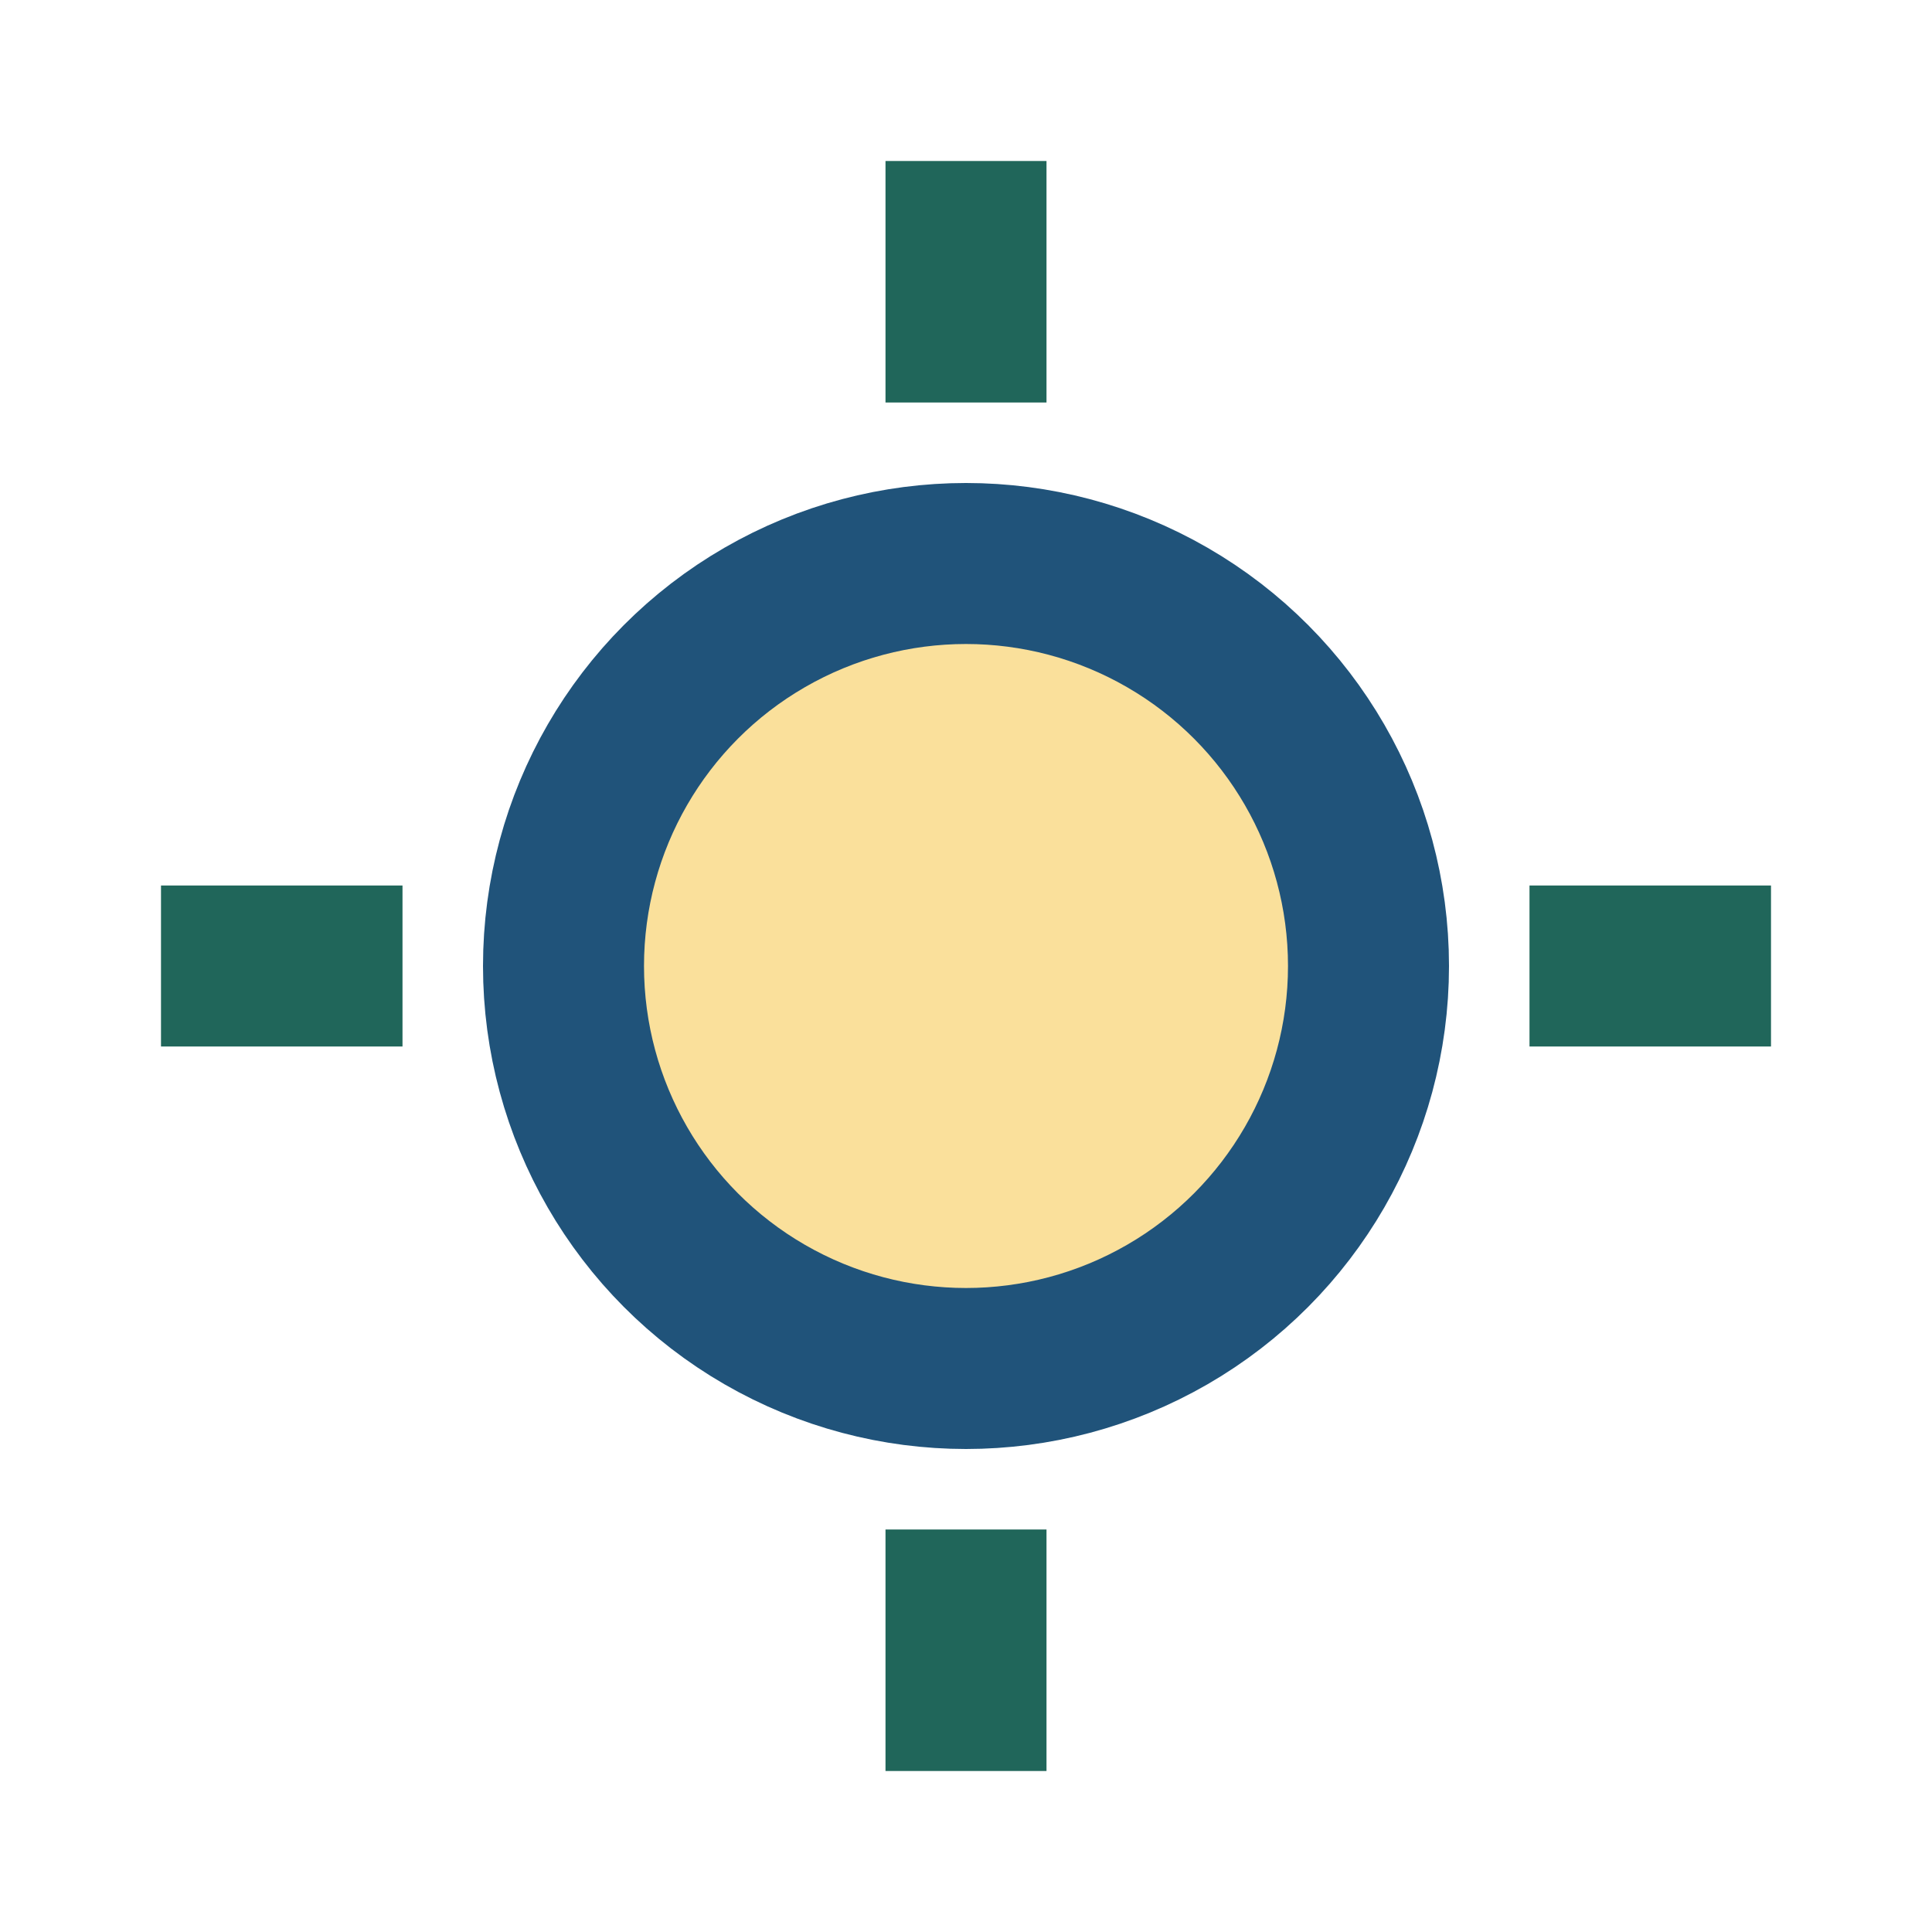
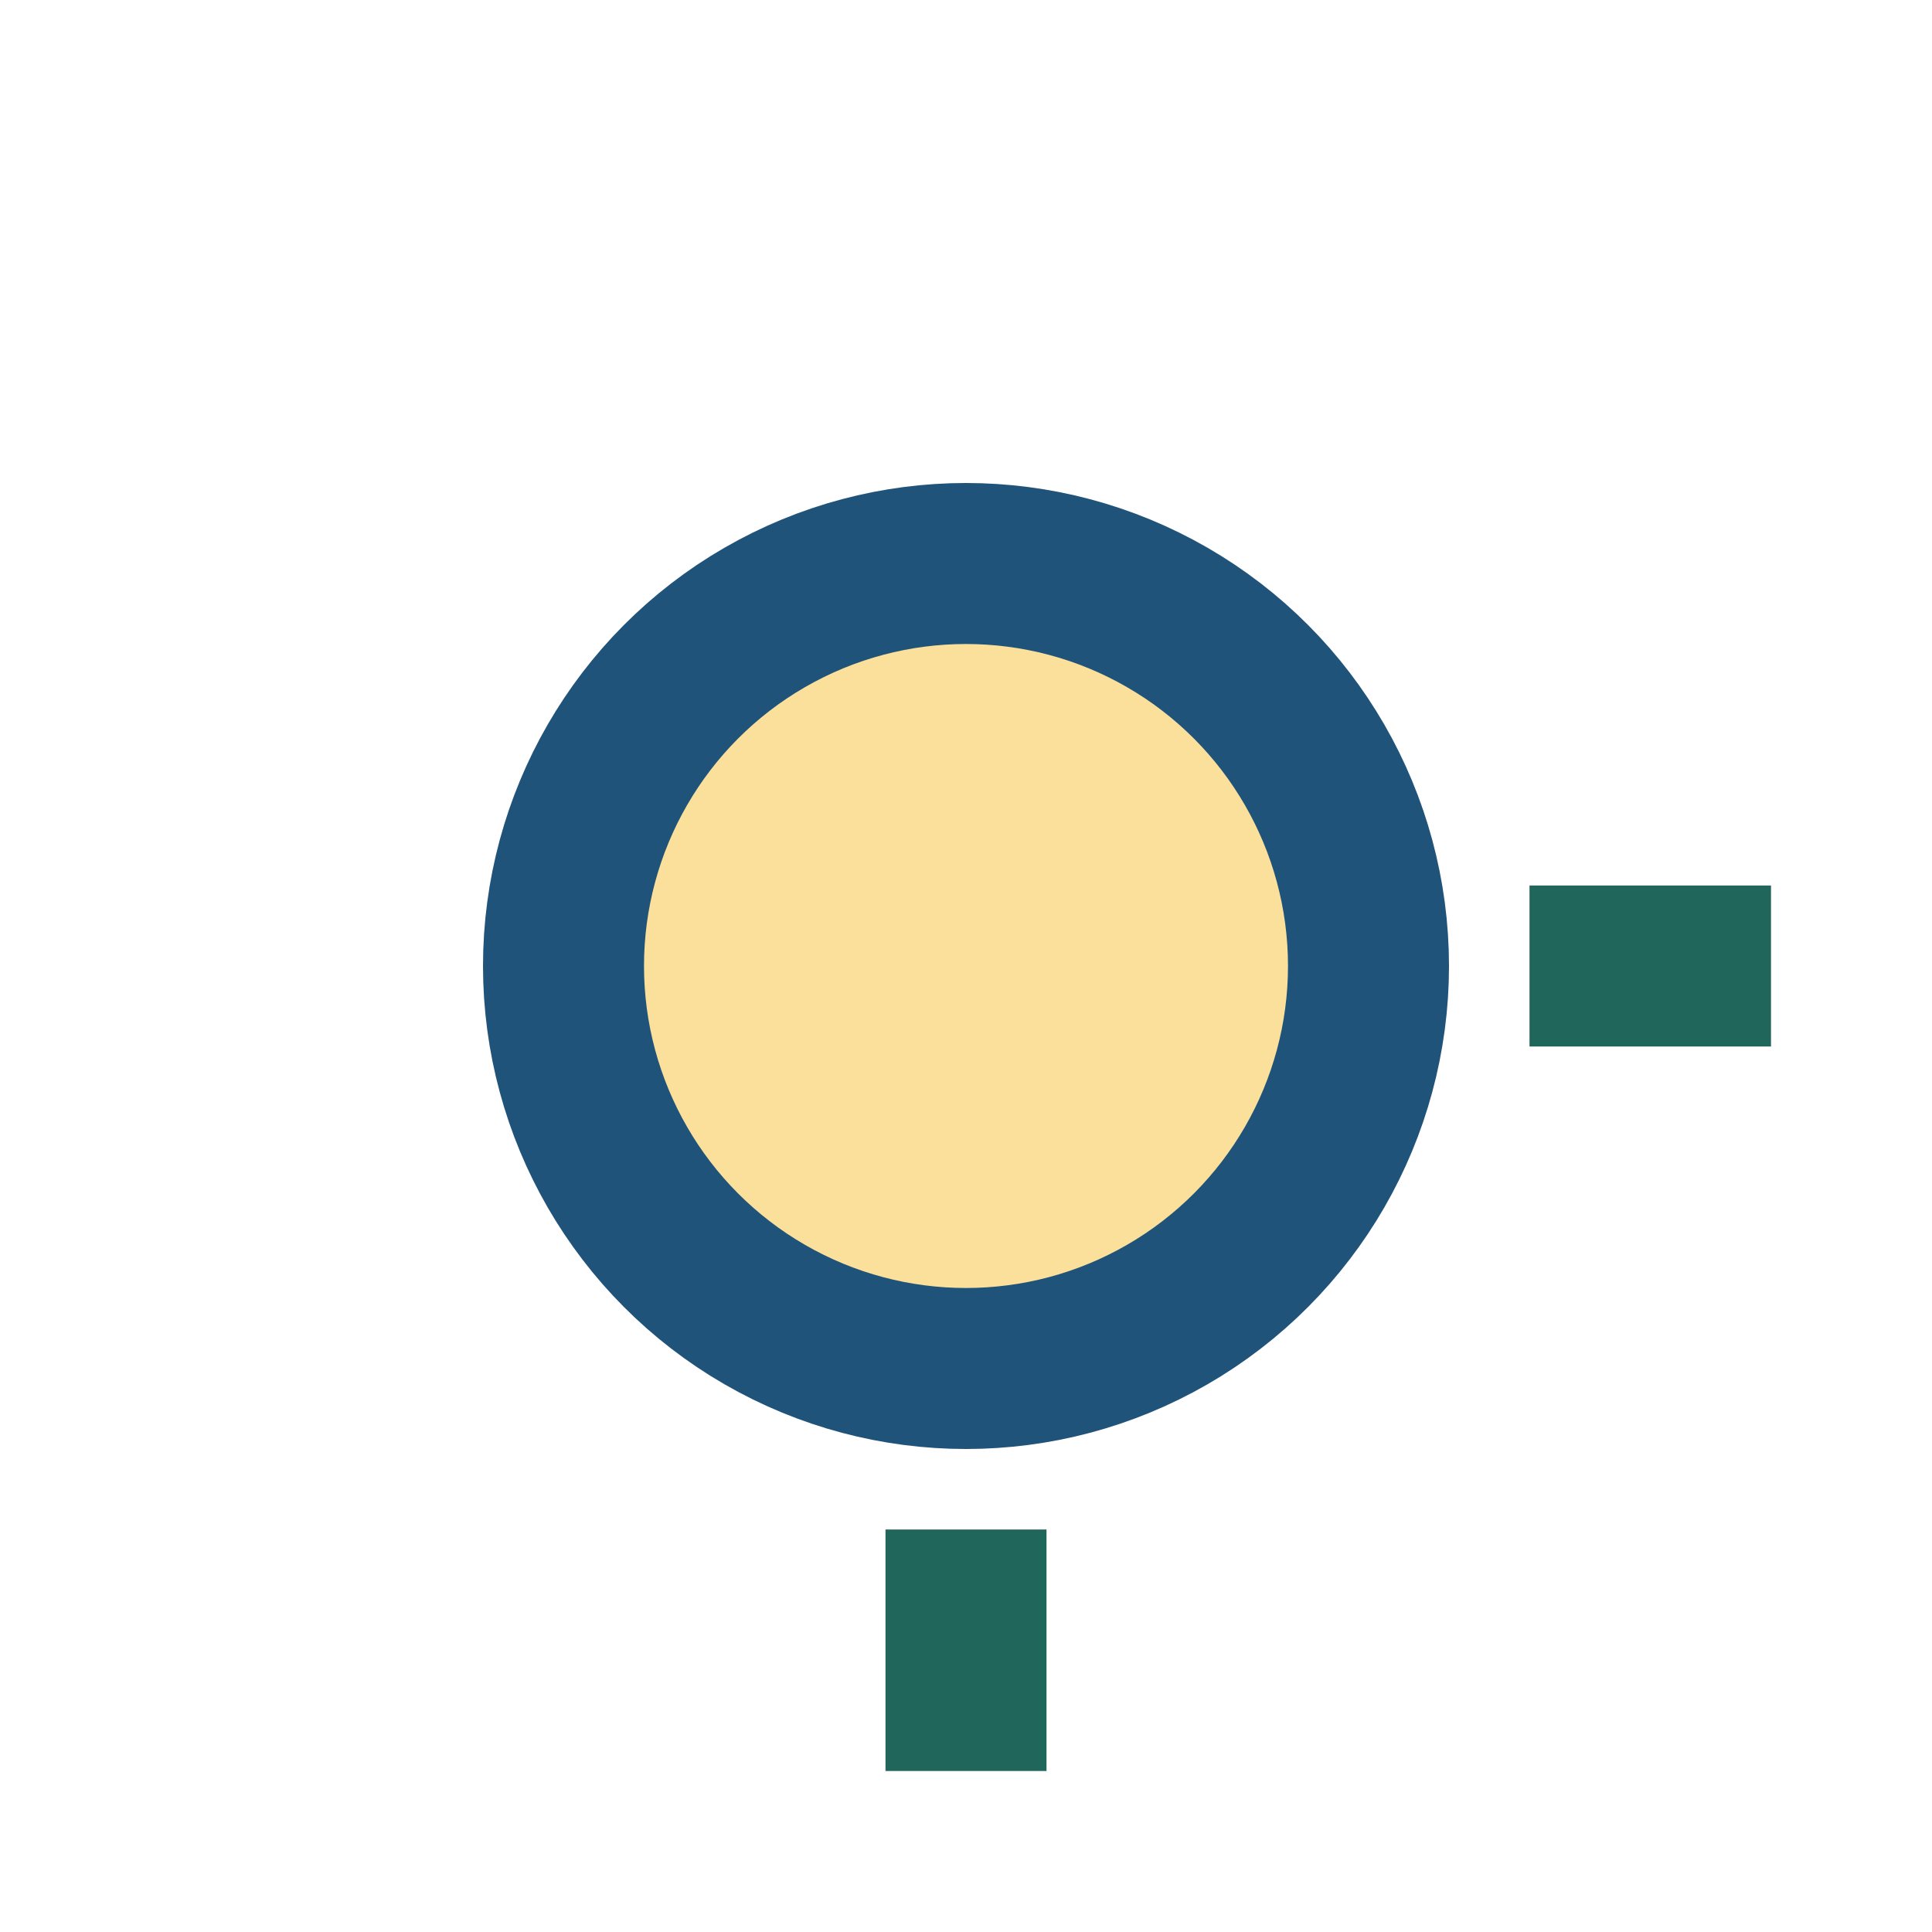
<svg xmlns="http://www.w3.org/2000/svg" viewBox="0 0 24 24" width="32" height="32">
  <circle cx="12" cy="12" r="5" fill="#fae09b" stroke="#20537a" stroke-width="2" />
  <g stroke="#20665a" stroke-width="2">
-     <line x1="12" y1="2" x2="12" y2="5" />
    <line x1="12" y1="19" x2="12" y2="22" />
-     <line x1="2" y1="12" x2="5" y2="12" />
    <line x1="19" y1="12" x2="22" y2="12" />
  </g>
</svg>